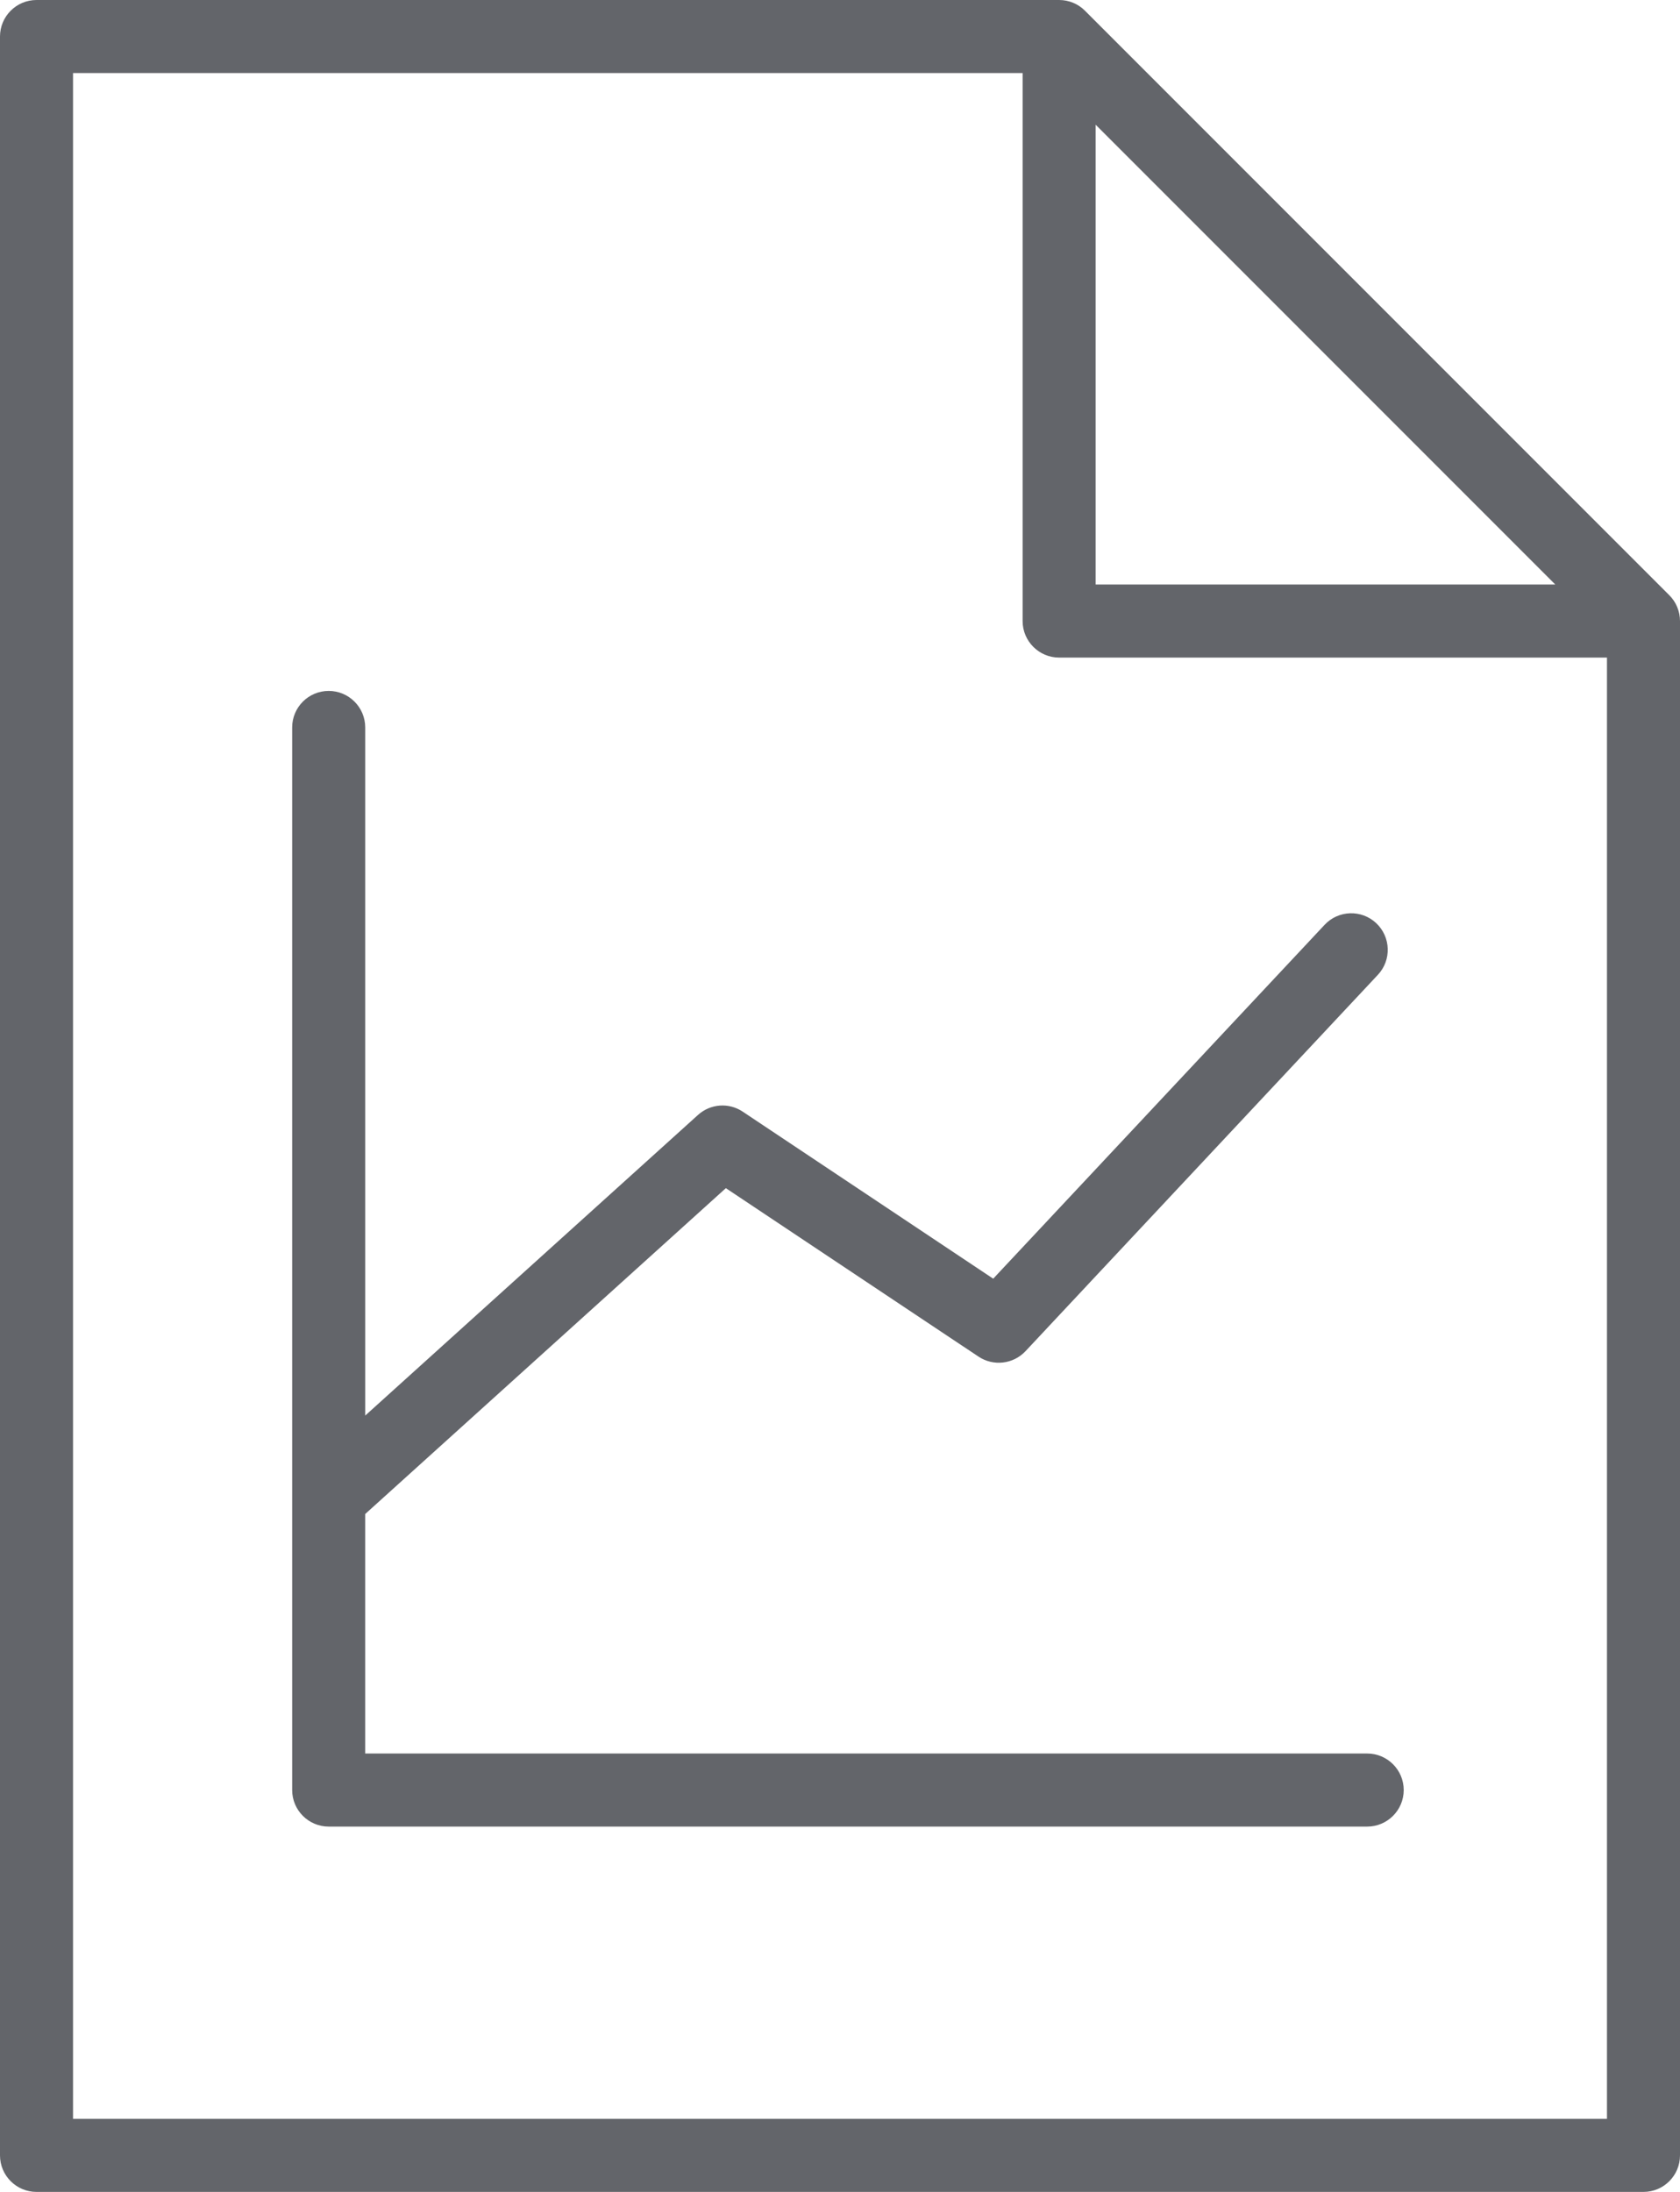
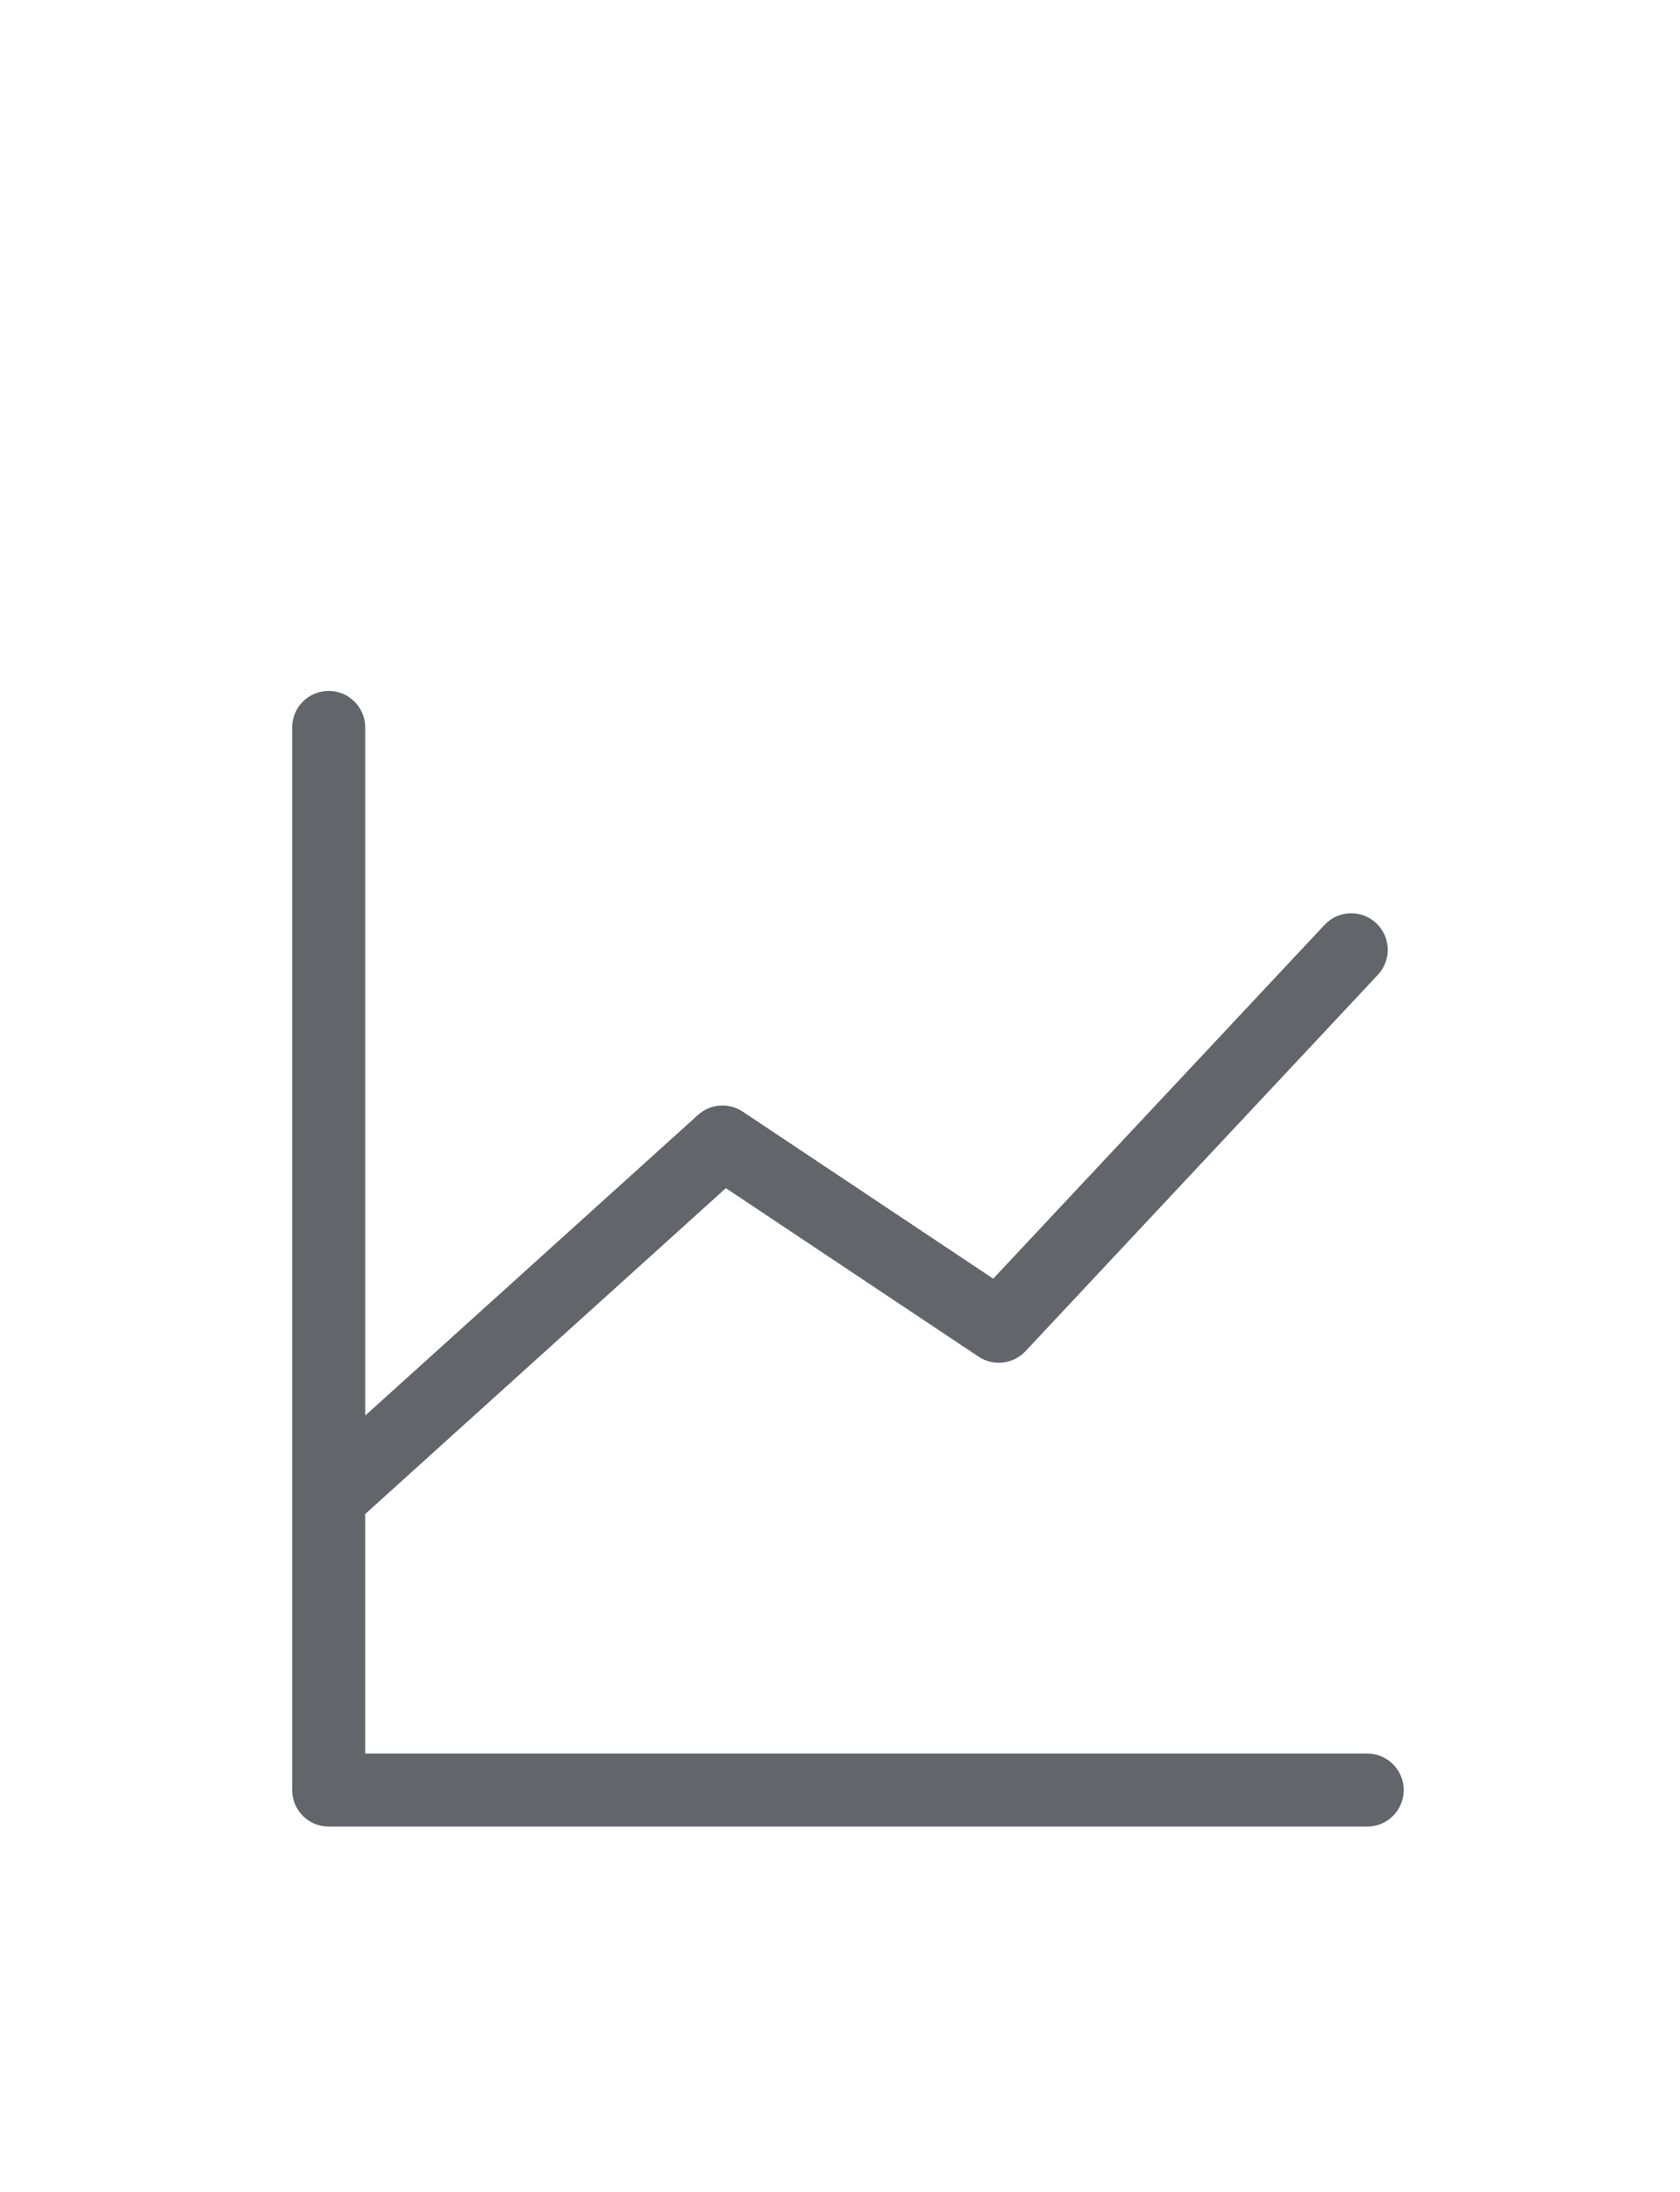
<svg xmlns="http://www.w3.org/2000/svg" version="1.1" id="Layer_1" x="0px" y="0px" width="100px" height="130.435px" viewBox="-54 -70.435 100 130.435" enable-background="new -54 -70.435 100 130.435" xml:space="preserve">
  <g>
-     <polygon fill="none" points="11.217,-63.013 11.217,-35.652 38.576,-35.652  " />
-     <path fill="none" d="M6.87-33.478v-32.609h-56.522V55.652h91.305v-86.957H9.043C7.844-31.304,6.87-32.279,6.87-33.478z    M27.921-15.5c0.877,0.822,0.921,2.198,0.102,3.074L7.042,9.977c-0.728,0.771-1.911,0.913-2.794,0.318L-10.789,0.272L-32.261,19.66   v14.253h59.643c1.197,0,2.174,0.973,2.174,2.174s-0.977,2.174-2.174,2.174h-61.816c-1.2,0-2.174-0.973-2.174-2.174v-63.232   c0-1.201,0.975-2.174,2.174-2.174c1.199,0,2.174,0.973,2.174,2.174v40.948l19.808-17.89c0.74-0.669,1.835-0.75,2.663-0.194   L5.125,5.661l19.722-21.059C25.671-16.276,27.046-16.319,27.921-15.5z" />
-     <path fill="#63656A" d="M45.363-35.015L10.581-69.798c-0.408-0.409-0.959-0.637-1.537-0.637h-60.87   c-1.199,0-2.174,0.974-2.174,2.174V57.826C-54,59.027-53.025,60-51.826,60h95.652C45.027,60,46,59.027,46,57.826v-91.304   C46-34.055,45.771-34.609,45.363-35.015z M11.217-63.013l27.359,27.36H11.217V-63.013z M41.652,55.652h-91.305V-66.087H6.87v32.609   c0,1.199,0.975,2.174,2.174,2.174h32.609V55.652z" />
    <path fill="#63656A" d="M-9.79-4.284c-0.828-0.553-1.923-0.473-2.663,0.196l-19.808,17.89v-40.948c0-1.201-0.975-2.174-2.174-2.174   c-1.2,0-2.174,0.973-2.174,2.174v63.232c0,1.201,0.975,2.174,2.174,2.174h61.816c1.197,0,2.174-0.973,2.174-2.174   s-0.977-2.174-2.174-2.174h-59.643V19.66l21.467-19.391L4.244,10.293c0.883,0.59,2.065,0.452,2.793-0.318l20.981-22.403   c0.819-0.875,0.774-2.252-0.102-3.074c-0.875-0.82-2.251-0.776-3.07,0.1L5.12,5.656L-9.79-4.284z" />
  </g>
</svg>